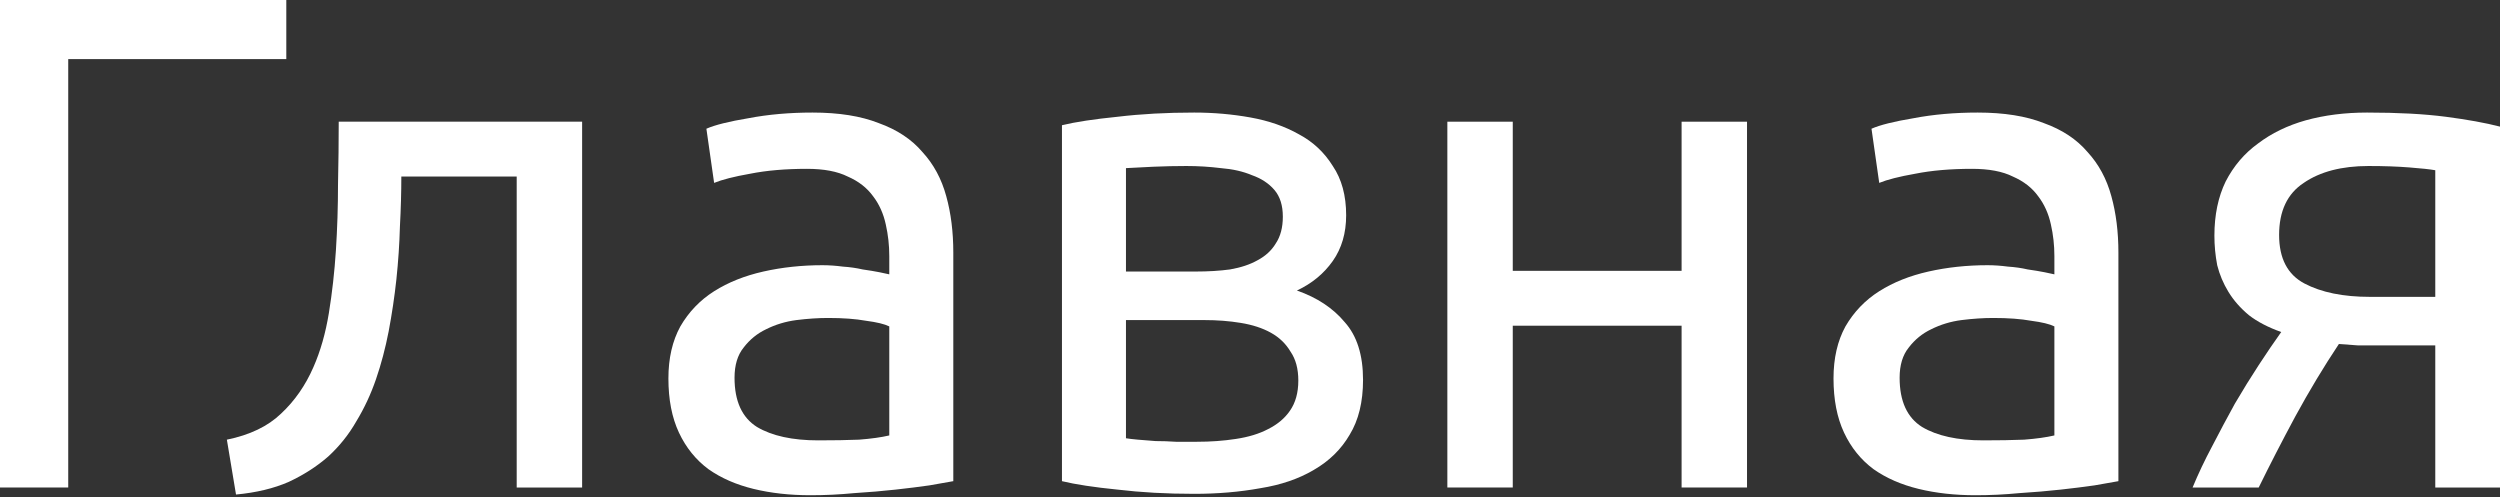
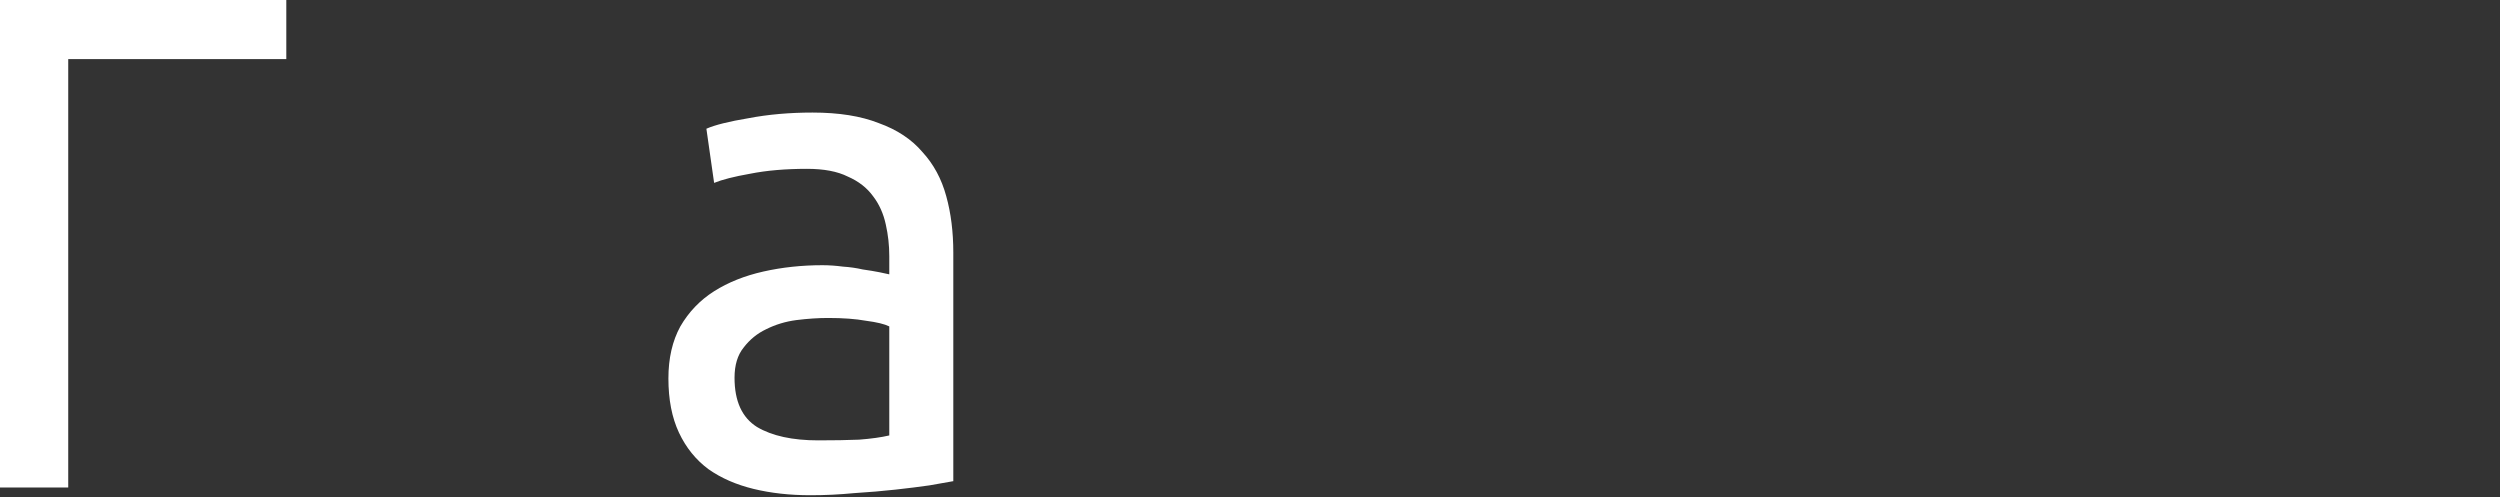
<svg xmlns="http://www.w3.org/2000/svg" width="171" height="34" viewBox="0 0 171 34" fill="none">
  <rect x="0" y="0" width="171" height="34" fill="#333333" stroke="none" />
  <path d="M19.583 0V4.042H4.667V33.345H0V0H19.583Z" fill="white" />
-   <path d="M27.451 12.077C27.451 13.136 27.419 14.275 27.355 15.493C27.323 16.68 27.242 17.883 27.114 19.102C26.986 20.289 26.809 21.476 26.585 22.663C26.36 23.818 26.072 24.908 25.719 25.935C25.366 26.961 24.917 27.924 24.371 28.822C23.858 29.72 23.217 30.522 22.447 31.228C21.677 31.901 20.779 32.479 19.752 32.96C18.726 33.409 17.523 33.698 16.143 33.826L15.518 30.073C17.09 29.752 18.325 29.159 19.223 28.293C20.153 27.426 20.891 26.368 21.436 25.117C21.917 24.026 22.27 22.791 22.495 21.412C22.719 20.032 22.88 18.605 22.976 17.13C23.072 15.622 23.12 14.114 23.12 12.607C23.152 11.099 23.169 9.671 23.169 8.324H39.817V33.345H35.342V12.077H27.451Z" fill="white" />
  <path d="M55.967 30.121C57.026 30.121 57.956 30.105 58.758 30.073C59.592 30.009 60.282 29.912 60.827 29.784V22.326C60.506 22.166 59.977 22.037 59.239 21.941C58.534 21.813 57.667 21.749 56.641 21.749C55.967 21.749 55.246 21.797 54.476 21.893C53.738 21.989 53.048 22.198 52.407 22.518C51.797 22.807 51.284 23.224 50.867 23.77C50.45 24.283 50.242 24.973 50.242 25.839C50.242 27.442 50.755 28.565 51.781 29.207C52.808 29.816 54.203 30.121 55.967 30.121ZM55.582 7.699C57.379 7.699 58.886 7.939 60.105 8.42C61.356 8.869 62.351 9.527 63.089 10.393C63.858 11.227 64.404 12.238 64.725 13.425C65.045 14.579 65.206 15.862 65.206 17.274V32.912C64.821 32.976 64.275 33.072 63.57 33.2C62.896 33.297 62.126 33.393 61.26 33.489C60.394 33.585 59.448 33.666 58.421 33.73C57.427 33.826 56.432 33.874 55.438 33.874C54.027 33.874 52.727 33.73 51.541 33.441C50.354 33.152 49.327 32.703 48.461 32.094C47.595 31.452 46.922 30.618 46.44 29.592C45.959 28.565 45.719 27.33 45.719 25.887C45.719 24.507 45.991 23.32 46.536 22.326C47.114 21.332 47.884 20.53 48.846 19.92C49.809 19.311 50.931 18.862 52.214 18.573C53.497 18.284 54.845 18.14 56.256 18.14C56.705 18.14 57.17 18.172 57.651 18.236C58.133 18.268 58.582 18.332 58.999 18.429C59.448 18.493 59.833 18.557 60.154 18.621C60.474 18.685 60.699 18.733 60.827 18.765V17.514C60.827 16.777 60.747 16.055 60.587 15.349C60.426 14.611 60.138 13.97 59.721 13.425C59.303 12.847 58.726 12.398 57.988 12.077C57.283 11.724 56.352 11.548 55.197 11.548C53.722 11.548 52.423 11.66 51.3 11.885C50.209 12.077 49.392 12.286 48.846 12.51L48.317 8.805C48.894 8.549 49.857 8.308 51.204 8.084C52.551 7.827 54.011 7.699 55.582 7.699Z" fill="white" />
-   <path d="M77.016 29.977C77.209 30.009 77.482 30.041 77.834 30.073C78.187 30.105 78.588 30.137 79.037 30.169C79.486 30.169 79.952 30.185 80.433 30.217C80.946 30.217 81.427 30.217 81.876 30.217C82.806 30.217 83.689 30.153 84.523 30.025C85.389 29.896 86.126 29.672 86.736 29.351C87.377 29.03 87.875 28.613 88.228 28.1C88.612 27.555 88.805 26.865 88.805 26.031C88.805 25.229 88.629 24.572 88.276 24.058C87.955 23.513 87.506 23.08 86.928 22.759C86.351 22.438 85.661 22.214 84.859 22.085C84.09 21.957 83.256 21.893 82.357 21.893H77.016V29.977ZM81.78 18.573C82.646 18.573 83.432 18.525 84.138 18.429C84.876 18.3 85.501 18.092 86.014 17.803C86.56 17.514 86.977 17.13 87.265 16.648C87.586 16.167 87.746 15.558 87.746 14.82C87.746 14.05 87.554 13.441 87.169 12.992C86.784 12.542 86.271 12.206 85.629 11.981C85.02 11.724 84.314 11.564 83.512 11.5C82.742 11.404 81.956 11.355 81.154 11.355C80.417 11.355 79.663 11.371 78.893 11.404C78.155 11.436 77.53 11.468 77.016 11.5V18.573H81.78ZM81.684 33.778C79.791 33.778 78.043 33.681 76.439 33.489C74.835 33.329 73.568 33.136 72.638 32.912V8.565C73.568 8.34 74.835 8.148 76.439 7.987C78.043 7.795 79.791 7.699 81.684 7.699C82.999 7.699 84.282 7.811 85.533 8.035C86.784 8.26 87.891 8.645 88.853 9.19C89.815 9.703 90.585 10.425 91.163 11.355C91.772 12.254 92.077 13.376 92.077 14.724C92.077 15.943 91.772 16.985 91.163 17.851C90.553 18.717 89.735 19.391 88.709 19.872C90.088 20.353 91.179 21.075 91.981 22.037C92.815 22.968 93.232 24.283 93.232 25.983C93.232 27.491 92.927 28.742 92.317 29.736C91.74 30.73 90.922 31.532 89.864 32.142C88.837 32.751 87.618 33.168 86.207 33.393C84.795 33.65 83.288 33.778 81.684 33.778Z" fill="white" />
-   <path d="M119.496 33.345H115.021V22.278H103.473V33.345H98.999V8.324H103.473V18.525H115.021V8.324H119.496V33.345Z" fill="white" />
-   <path d="M135.66 30.121C136.719 30.121 137.649 30.105 138.451 30.073C139.285 30.009 139.975 29.912 140.52 29.784V22.326C140.199 22.166 139.67 22.037 138.932 21.941C138.227 21.813 137.36 21.749 136.334 21.749C135.66 21.749 134.939 21.797 134.169 21.893C133.431 21.989 132.741 22.198 132.1 22.518C131.49 22.807 130.977 23.224 130.56 23.77C130.143 24.283 129.934 24.973 129.934 25.839C129.934 27.442 130.448 28.565 131.474 29.207C132.501 29.816 133.896 30.121 135.66 30.121ZM135.275 7.699C137.072 7.699 138.579 7.939 139.798 8.42C141.049 8.869 142.044 9.527 142.782 10.393C143.551 11.227 144.097 12.238 144.418 13.425C144.738 14.579 144.899 15.862 144.899 17.274V32.912C144.514 32.976 143.968 33.072 143.263 33.2C142.589 33.297 141.819 33.393 140.953 33.489C140.087 33.585 139.141 33.666 138.114 33.73C137.12 33.826 136.125 33.874 135.131 33.874C133.72 33.874 132.42 33.73 131.234 33.441C130.047 33.152 129.02 32.703 128.154 32.094C127.288 31.452 126.614 30.618 126.133 29.592C125.652 28.565 125.412 27.33 125.412 25.887C125.412 24.507 125.684 23.32 126.229 22.326C126.807 21.332 127.577 20.53 128.539 19.92C129.501 19.311 130.624 18.862 131.907 18.573C133.19 18.284 134.538 18.14 135.949 18.14C136.398 18.14 136.863 18.172 137.344 18.236C137.826 18.268 138.275 18.332 138.692 18.429C139.141 18.493 139.526 18.557 139.846 18.621C140.167 18.685 140.392 18.733 140.52 18.765V17.514C140.52 16.777 140.44 16.055 140.28 15.349C140.119 14.611 139.83 13.97 139.413 13.425C138.996 12.847 138.419 12.398 137.681 12.077C136.976 11.724 136.045 11.548 134.89 11.548C133.415 11.548 132.116 11.66 130.993 11.885C129.902 12.077 129.084 12.286 128.539 12.51L128.01 8.805C128.587 8.549 129.55 8.308 130.897 8.084C132.244 7.827 133.704 7.699 135.275 7.699Z" fill="white" />
-   <path d="M162.676 23.625C162.195 23.625 161.73 23.625 161.28 23.625C160.831 23.593 160.398 23.561 159.981 23.529C158.955 25.069 157.96 26.721 156.998 28.485C156.068 30.217 155.234 31.837 154.496 33.345H149.973C150.358 32.414 150.807 31.468 151.32 30.506C151.834 29.511 152.347 28.549 152.86 27.619C153.405 26.689 153.951 25.806 154.496 24.973C155.041 24.138 155.555 23.385 156.036 22.711C155.138 22.39 154.4 22.005 153.822 21.556C153.245 21.075 152.78 20.546 152.427 19.968C152.074 19.391 151.818 18.782 151.657 18.14C151.529 17.466 151.465 16.793 151.465 16.119C151.465 14.708 151.721 13.473 152.235 12.414C152.78 11.355 153.518 10.489 154.448 9.816C155.378 9.11 156.469 8.581 157.72 8.228C159.003 7.875 160.398 7.699 161.906 7.699C164.023 7.699 165.819 7.795 167.295 7.987C168.771 8.18 170.006 8.404 171 8.661V33.345H166.573V23.625H162.676ZM166.573 11.644C166.22 11.58 165.627 11.516 164.793 11.452C163.991 11.388 163.061 11.355 162.002 11.355C160.174 11.355 158.698 11.74 157.576 12.51C156.453 13.248 155.891 14.435 155.891 16.071C155.891 17.675 156.469 18.782 157.624 19.391C158.778 20 160.27 20.305 162.098 20.305H166.573V11.644Z" fill="white" />
</svg>